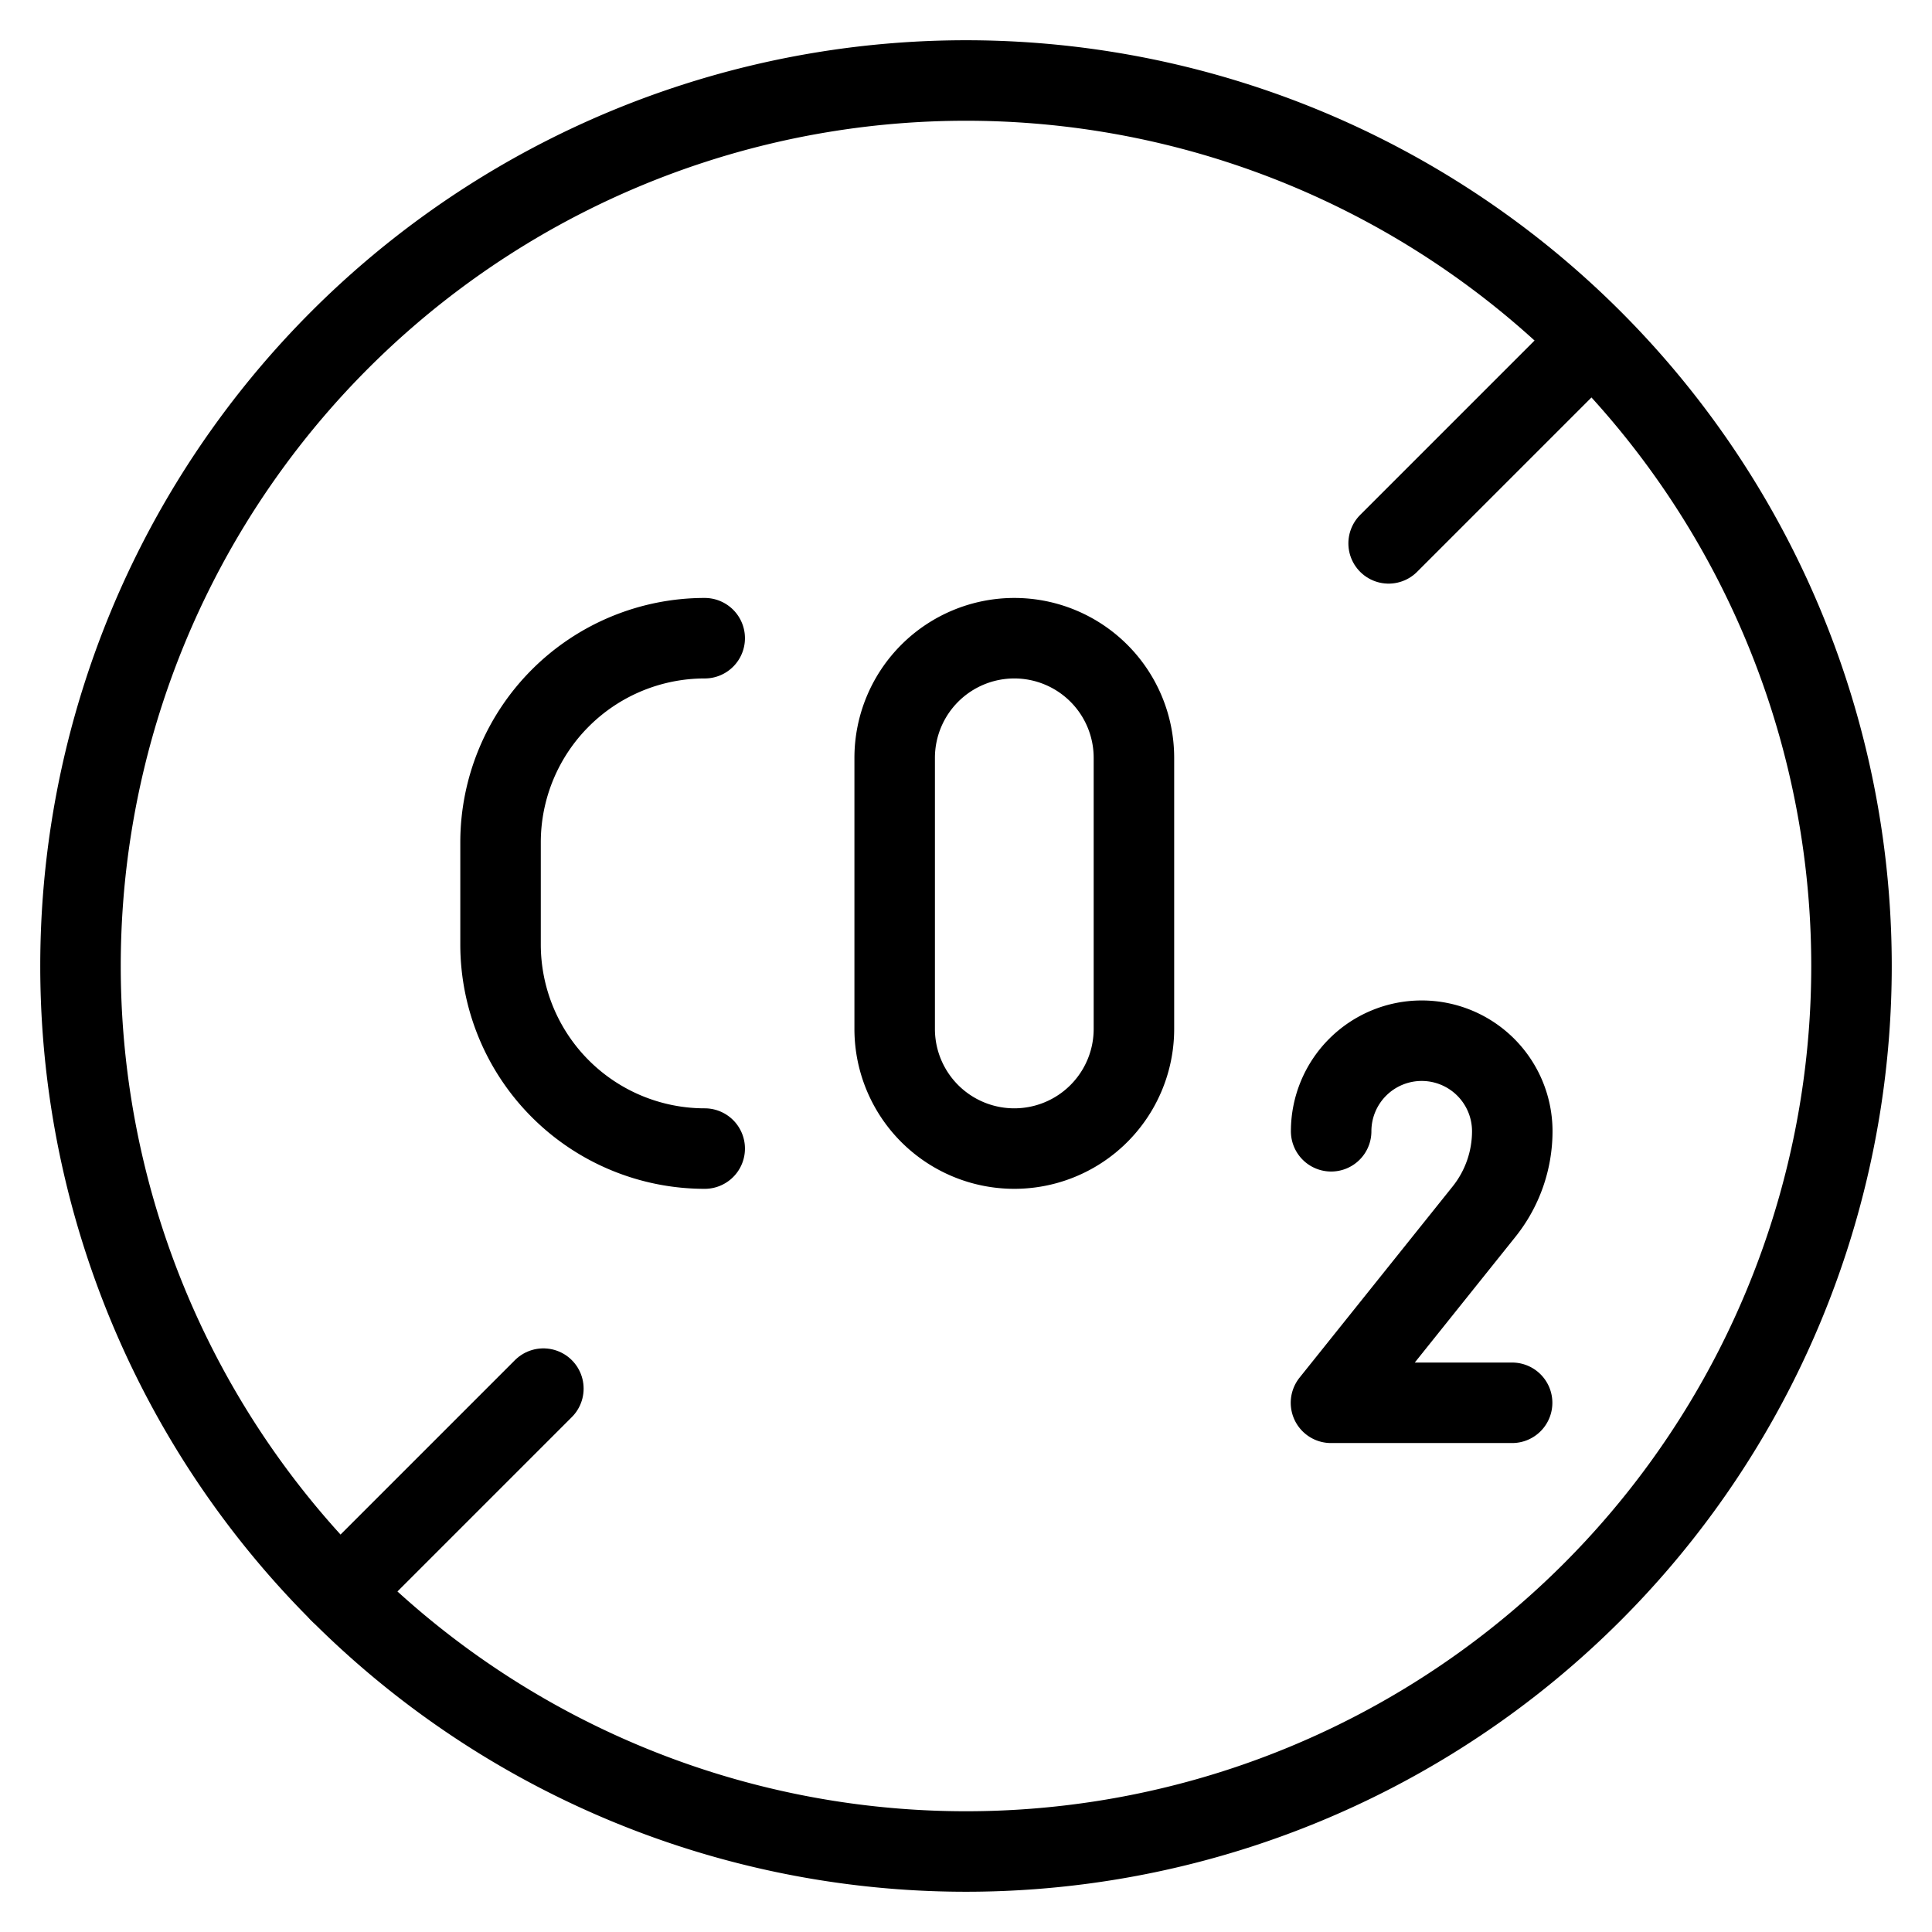
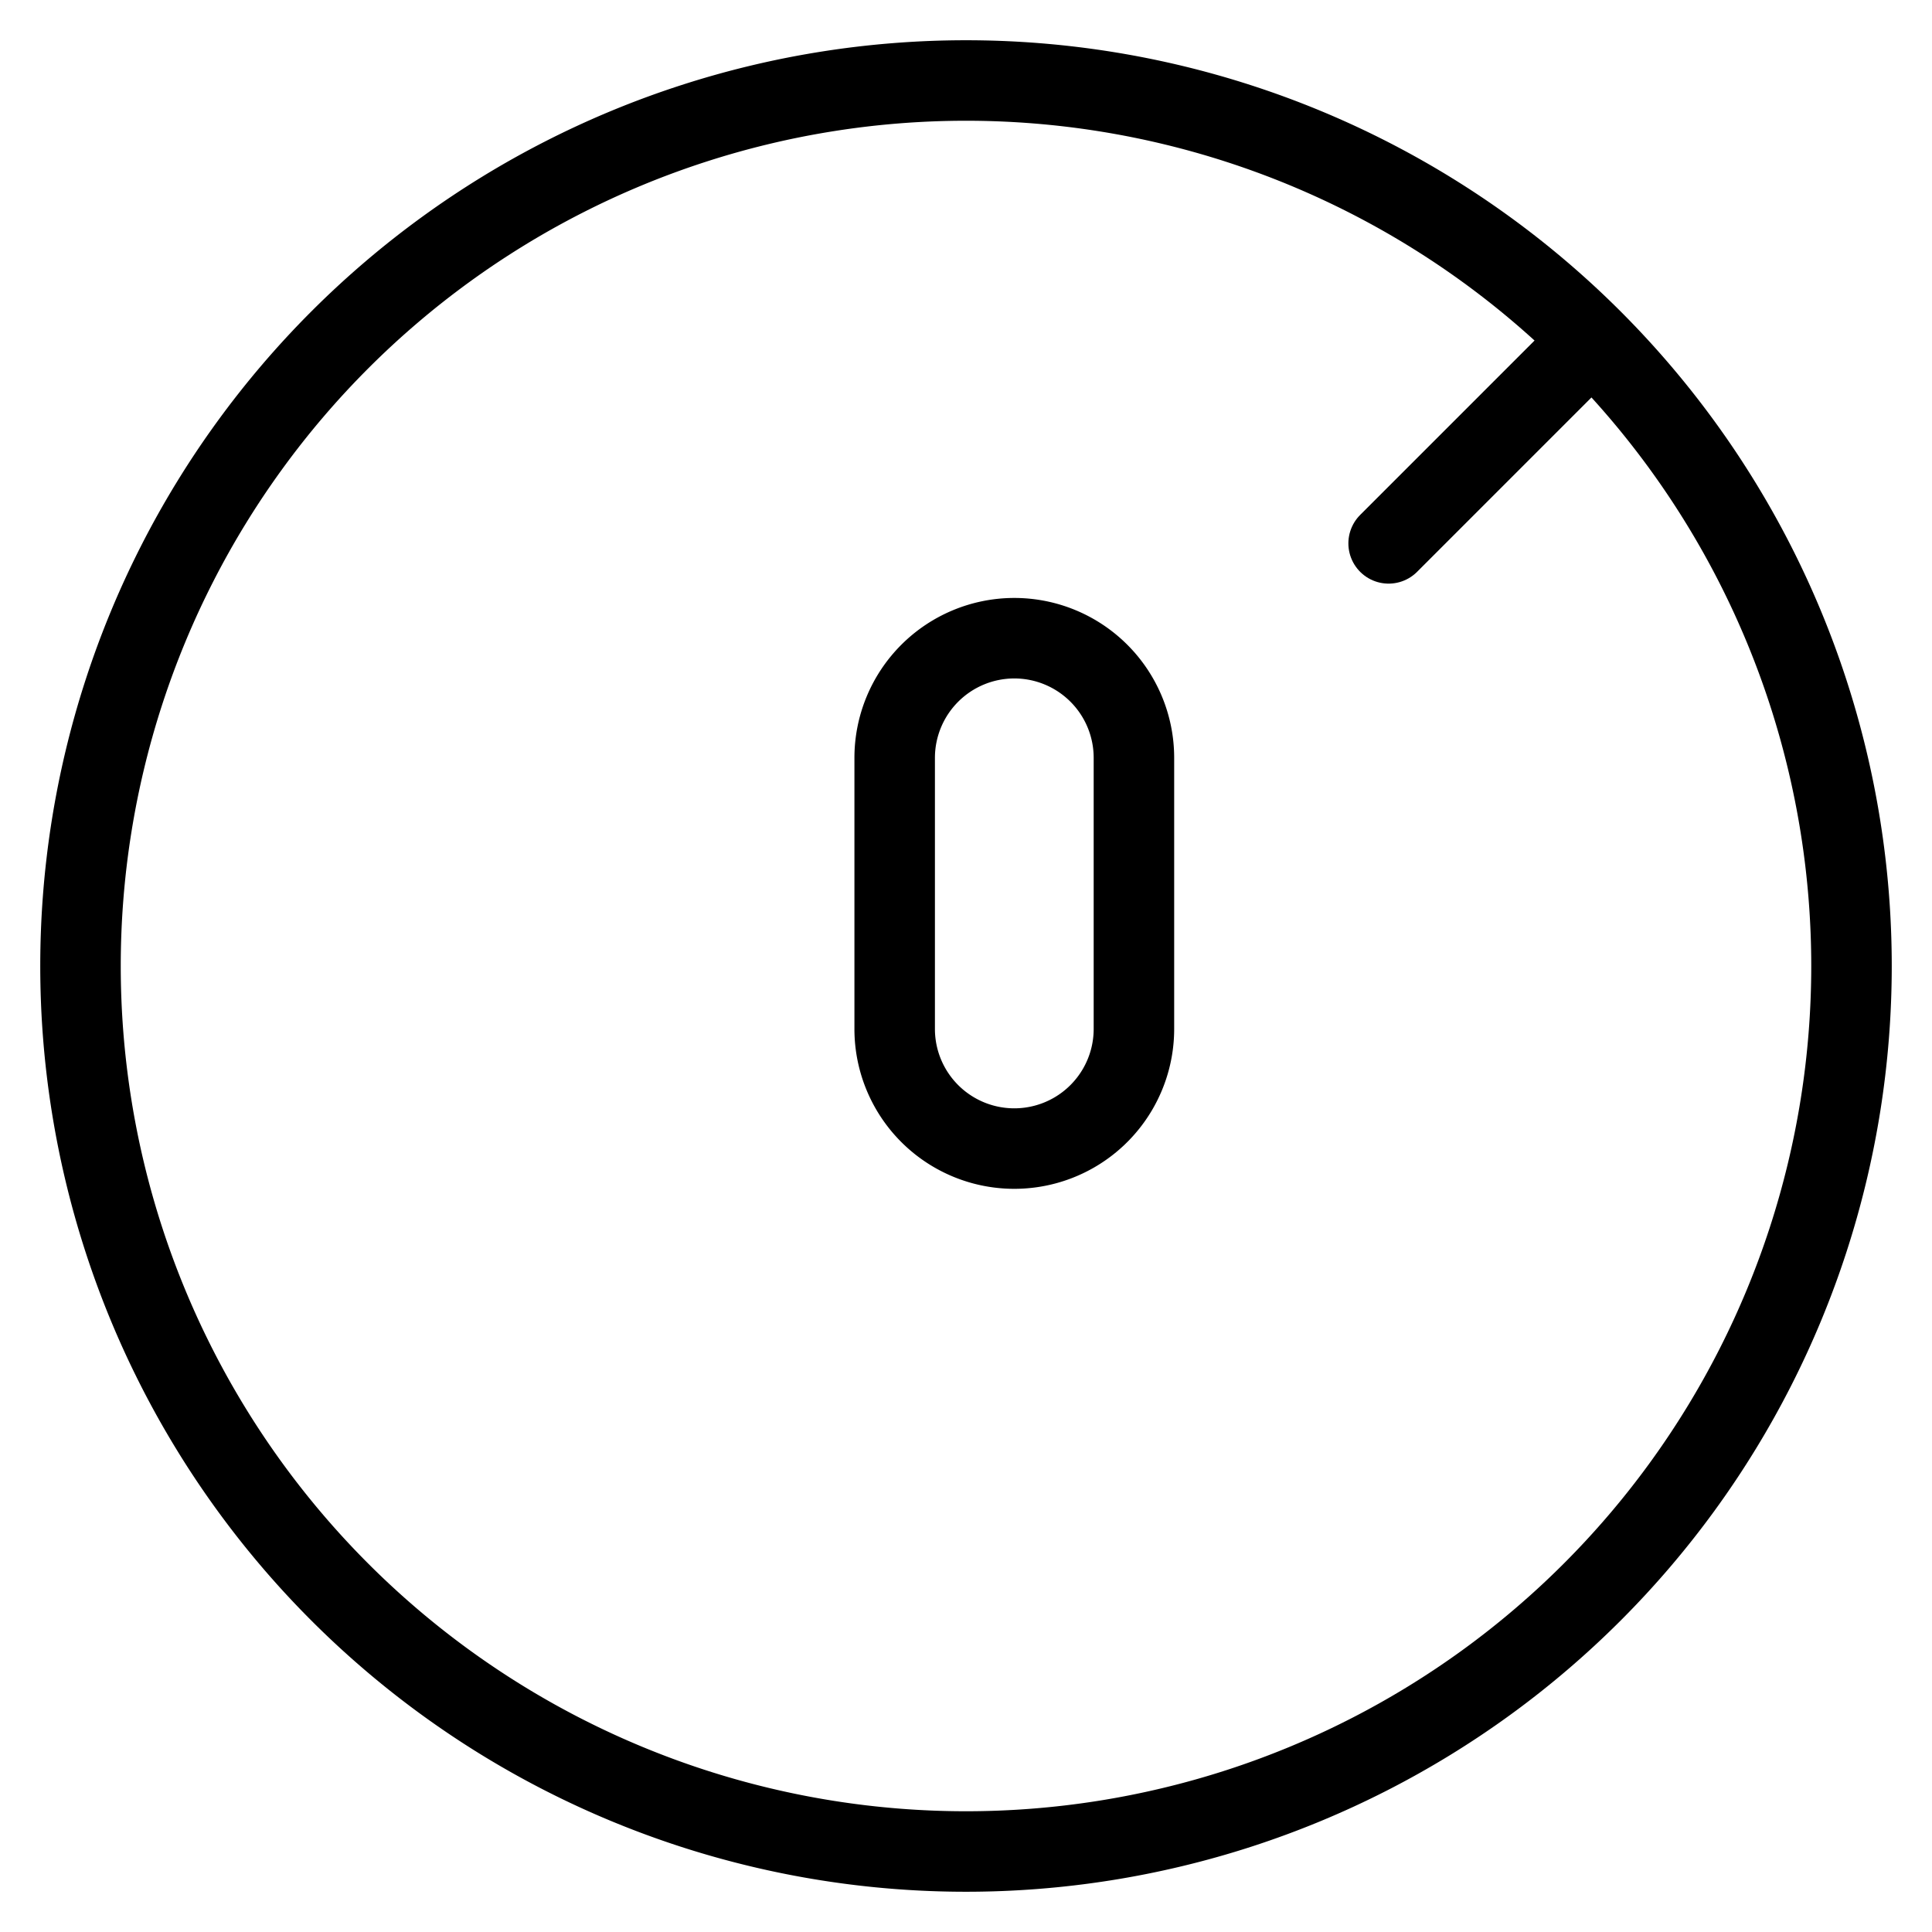
<svg xmlns="http://www.w3.org/2000/svg" viewBox="0 0 24 24">
  <defs />
  <title>air-polution-co2-no</title>
-   <path d="M8.754 7.928a2.537 2.537 0 0 0 -2.536 2.536v1.268a2.536 2.536 0 0 0 2.536 2.536" fill="none" stroke="#000000" stroke-linecap="round" stroke-linejoin="round" stroke-width="1" />
  <path d="M12.6 7.928a1.487 1.487 0 0 0 -1.486 1.486v3.368a1.486 1.486 0 0 0 2.972 0V9.414A1.486 1.486 0 0 0 12.6 7.928Z" fill="none" stroke="#000000" stroke-linecap="round" stroke-linejoin="round" stroke-width="1" />
-   <path d="M16.536 14.053a1.125 1.125 0 0 1 1.125 -1.125h0a1.125 1.125 0 0 1 1.125 1.125h0a1.6 1.6 0 0 1 -0.352 1l-1.9 2.373h2.25" fill="none" stroke="#000000" stroke-linecap="round" stroke-linejoin="round" stroke-width="1" />
  <path d="M1 12a11 11 0 1 0 22 0 11 11 0 1 0 -22 0" fill="none" stroke="#000000" stroke-linecap="round" stroke-linejoin="round" stroke-width="1" />
-   <path d="m6.75 17.25 -2.528 2.528" fill="none" stroke="#000000" stroke-linecap="round" stroke-linejoin="round" stroke-width="1" />
  <path d="m19.5 4.5 -2.25 2.25" fill="none" stroke="#000000" stroke-linecap="round" stroke-linejoin="round" stroke-width="1" />
</svg>